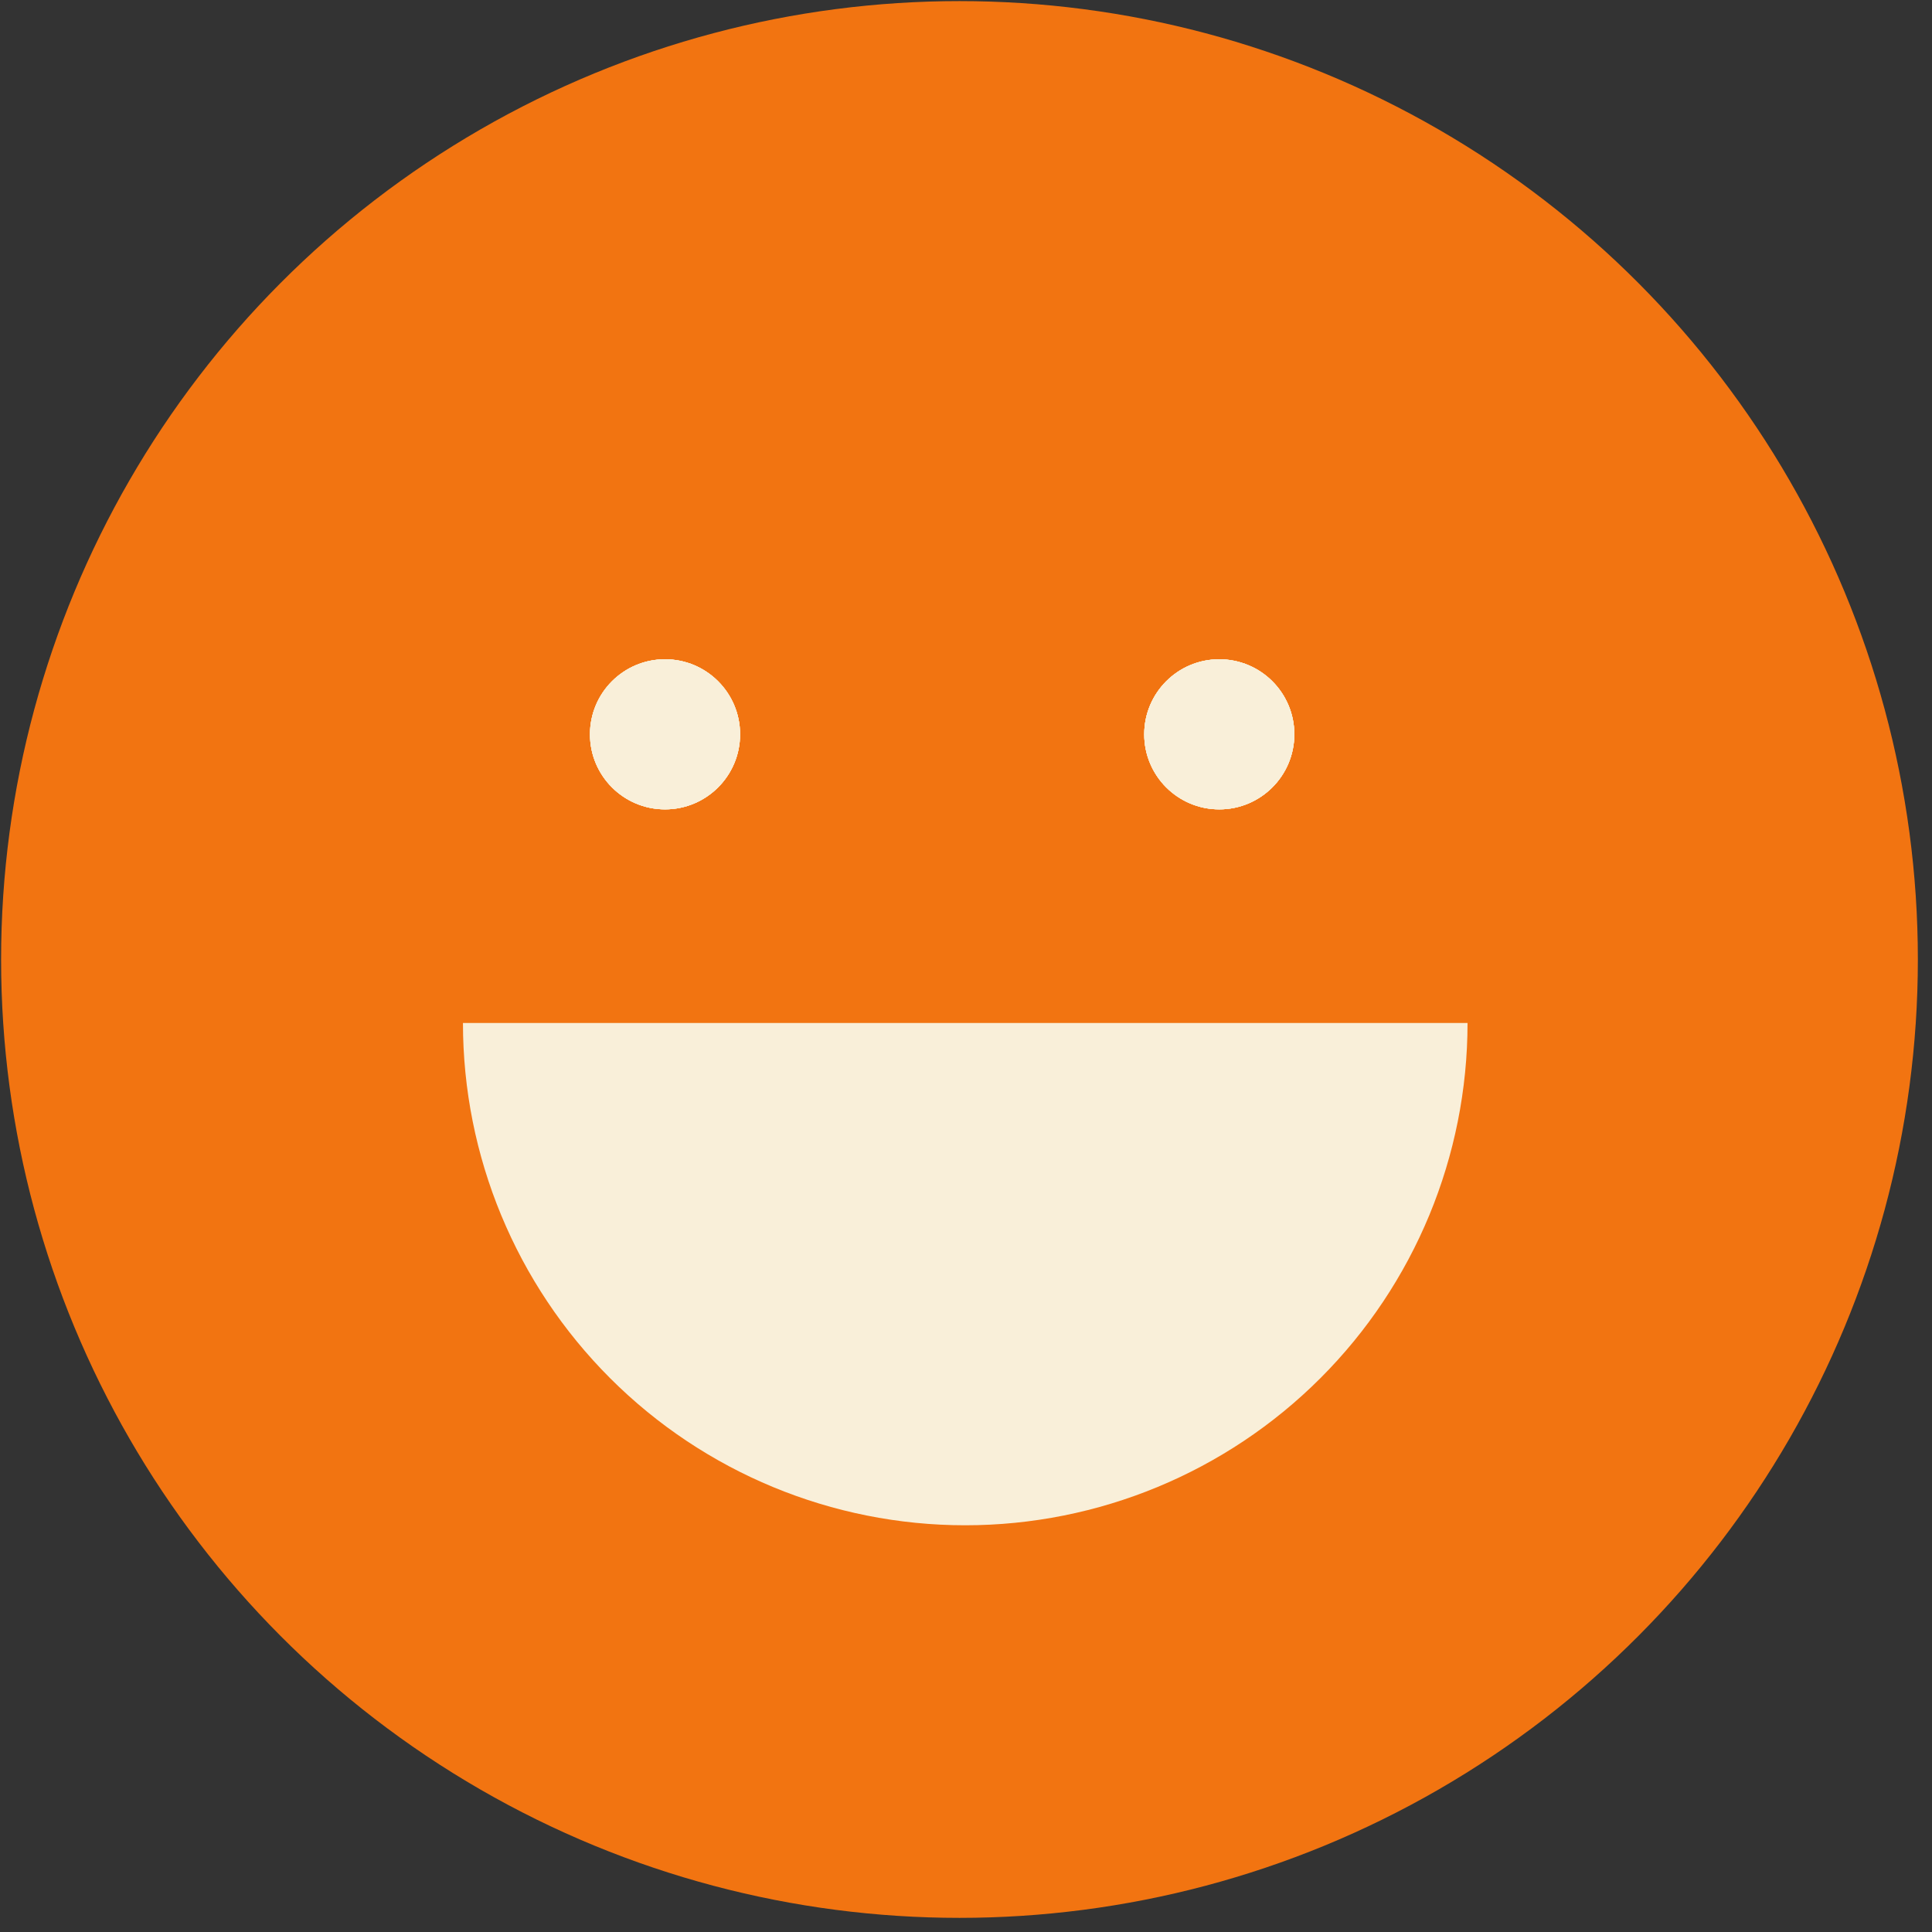
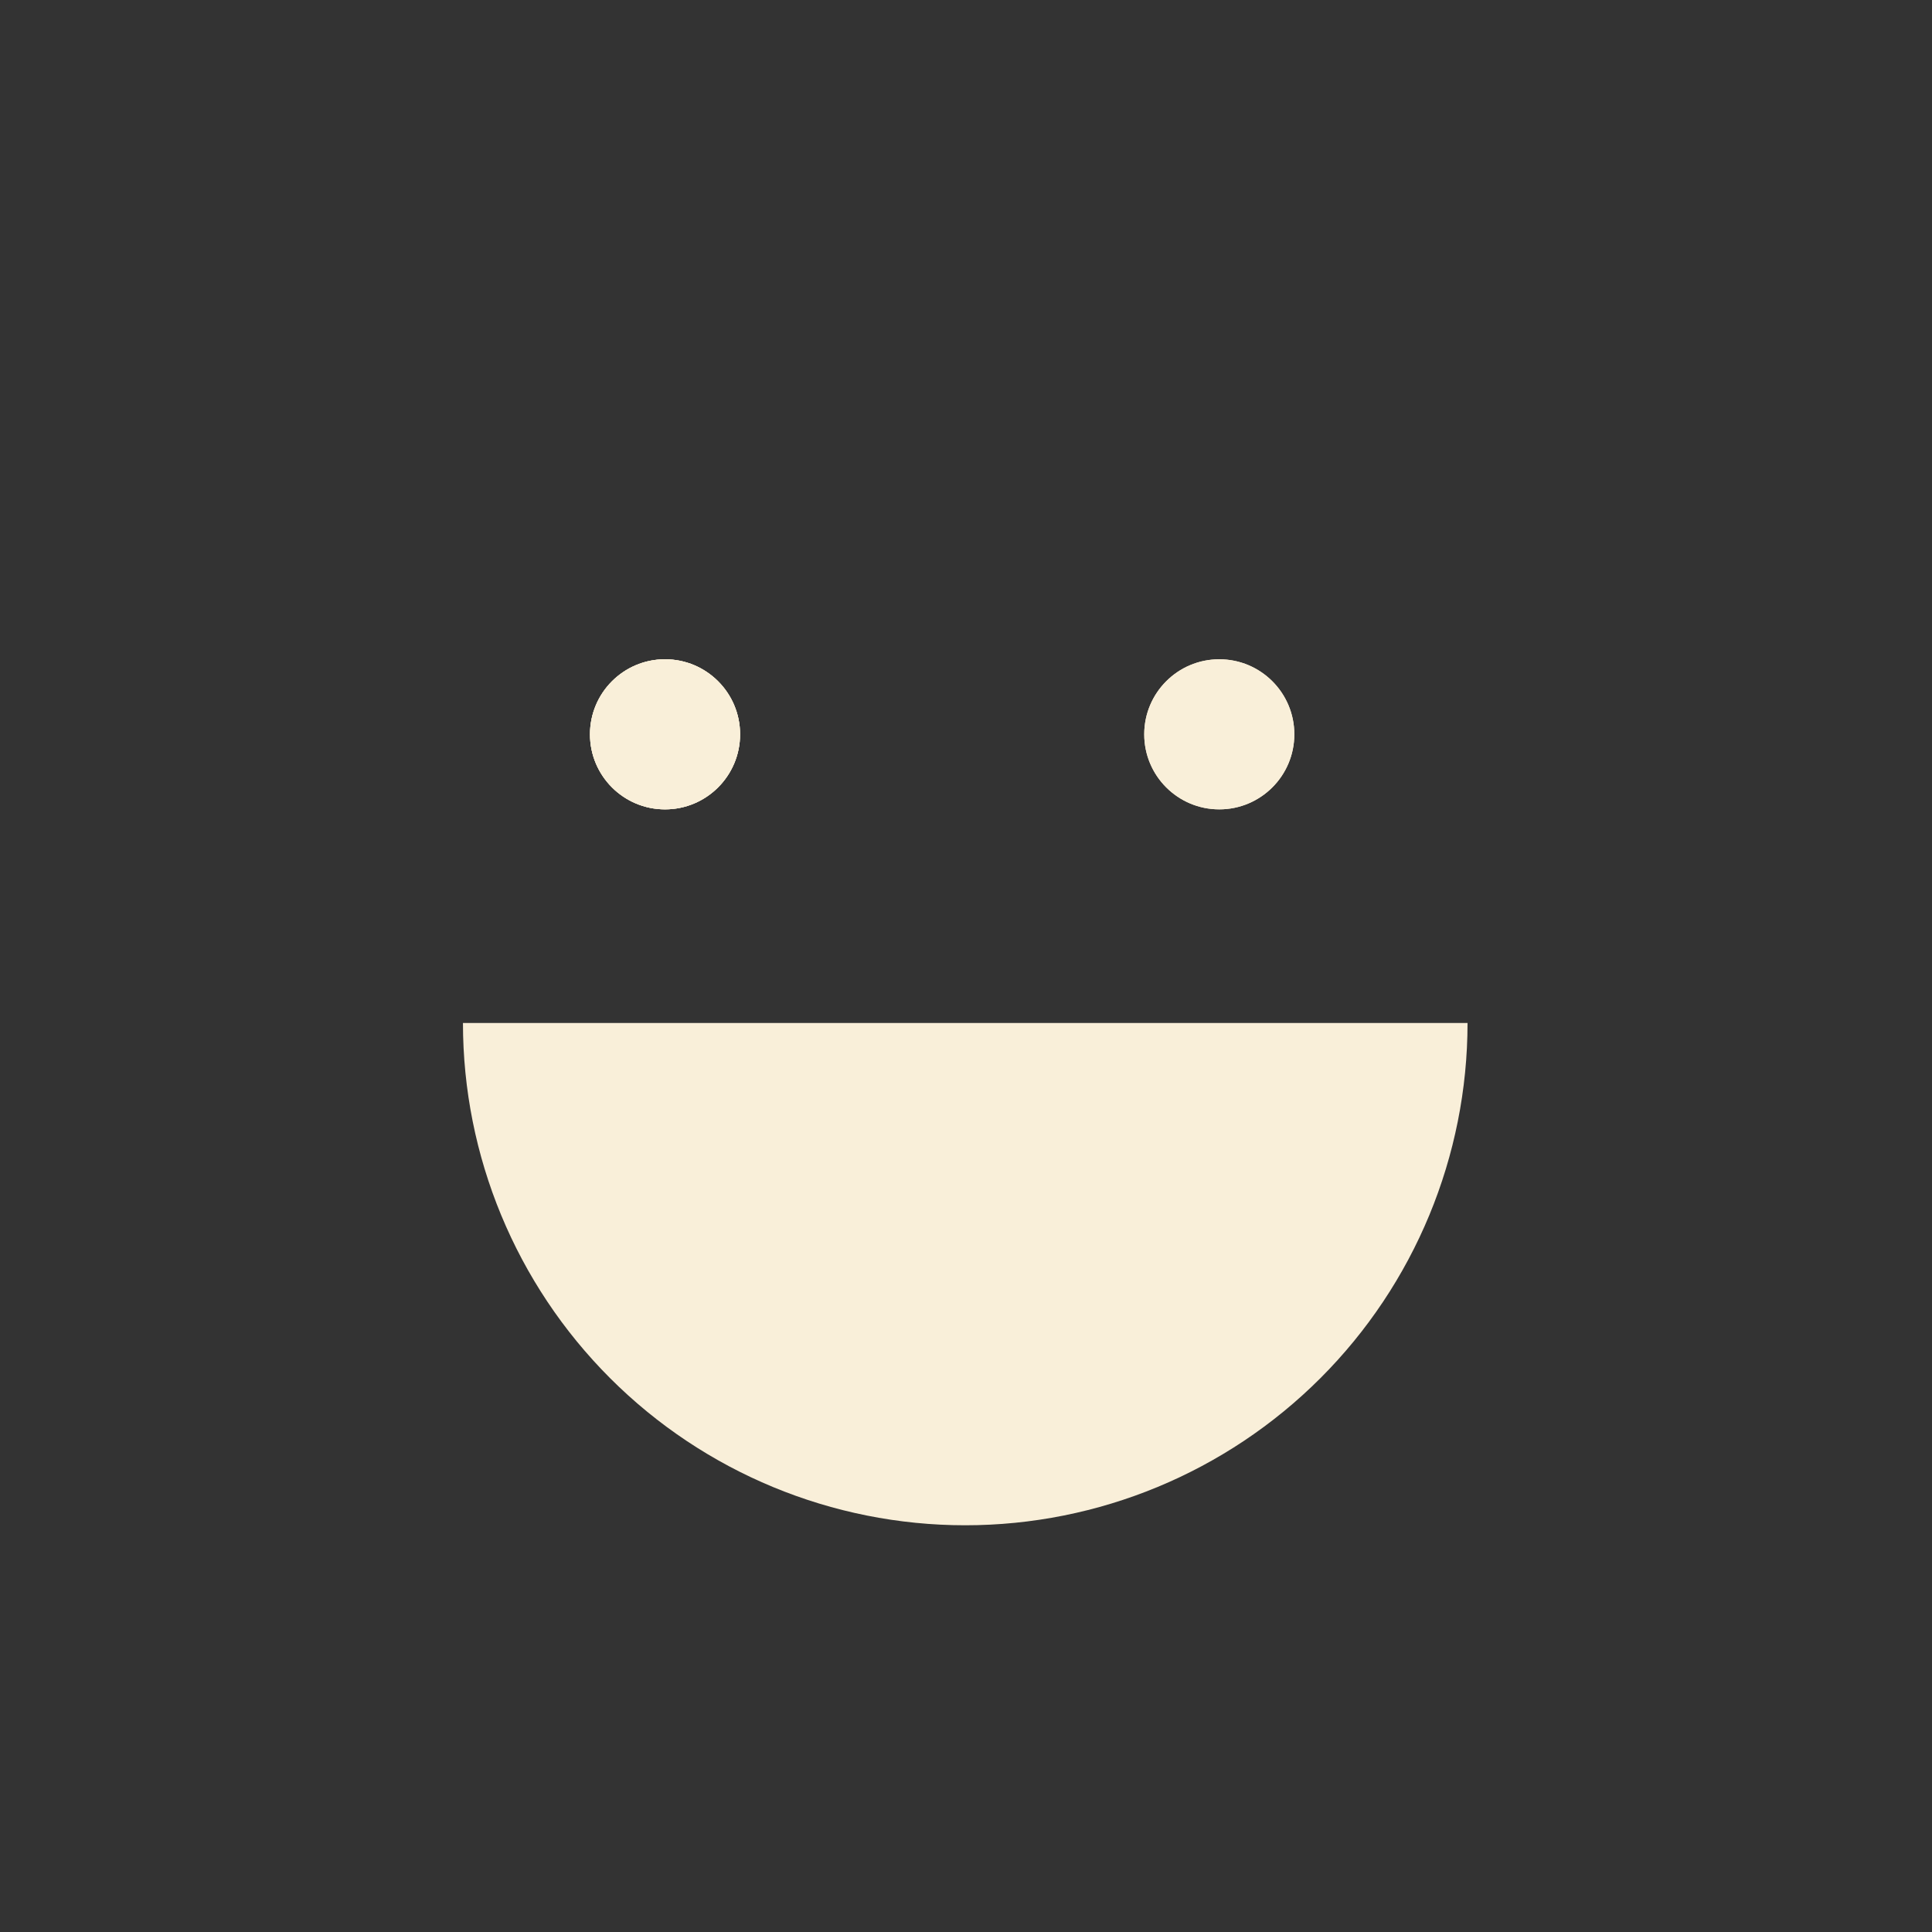
<svg xmlns="http://www.w3.org/2000/svg" width="123" height="123" viewBox="0 0 123 123" fill="none">
  <rect x="0" y="0" width="123" height="123" fill="#333333" stroke="none" />
-   <circle cx="61.085" cy="61.085" r="61.015" fill="#F27411" />
-   <circle cx="42.339" cy="46.75" r="4.778" fill="#F9EFD9" />
  <circle cx="42.339" cy="46.75" r="4.778" fill="#F9EFD9" />
  <circle cx="42.339" cy="46.75" r="4.778" fill="#F9EFD9" />
  <circle cx="42.339" cy="46.75" r="4.778" fill="#F9EFD9" />
  <circle cx="77.625" cy="46.75" r="4.778" fill="#F9EFD9" />
  <circle cx="77.625" cy="46.75" r="4.778" fill="#F9EFD9" />
-   <circle cx="77.625" cy="46.75" r="4.778" fill="#F9EFD9" />
-   <circle cx="77.625" cy="46.75" r="4.778" fill="#F9EFD9" />
  <path d="M29.474 65.128C29.474 73.609 32.844 81.743 38.841 87.74C44.838 93.737 52.971 97.106 61.452 97.106C69.933 97.106 78.067 93.737 84.064 87.74C90.061 81.743 93.43 73.609 93.43 65.128L61.452 65.128L29.474 65.128Z" fill="#F9EFD9" />
</svg>